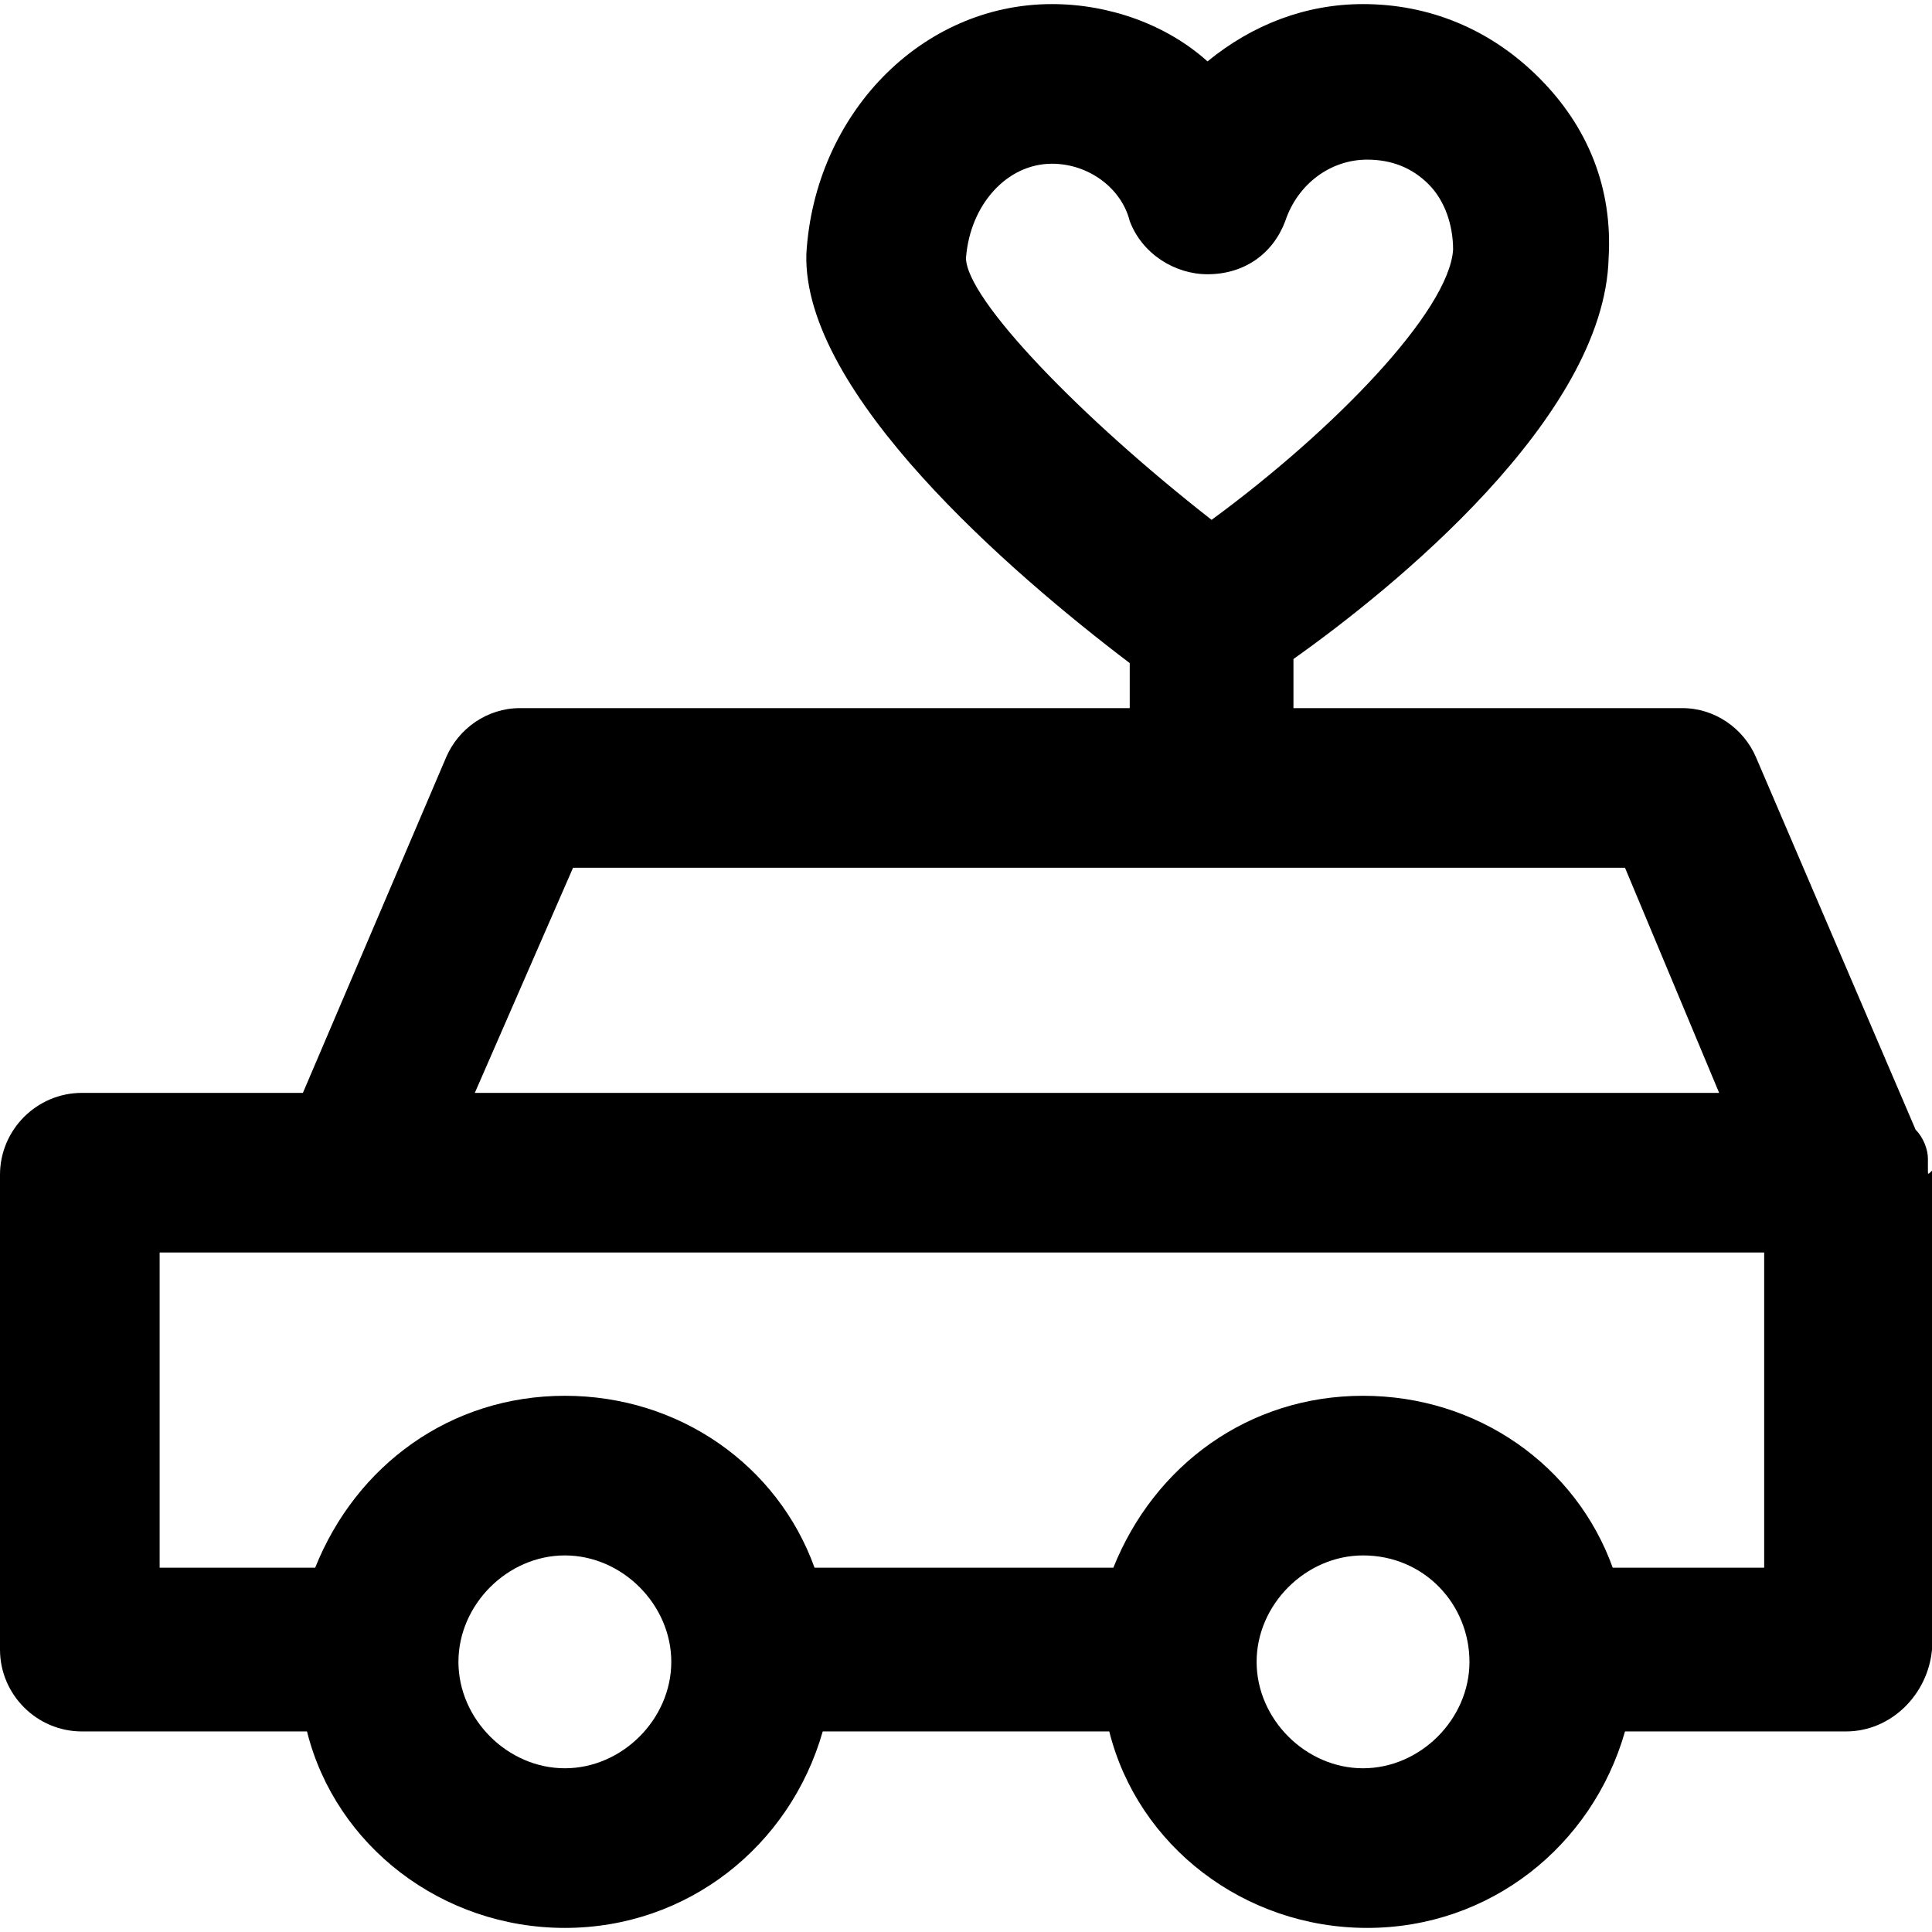
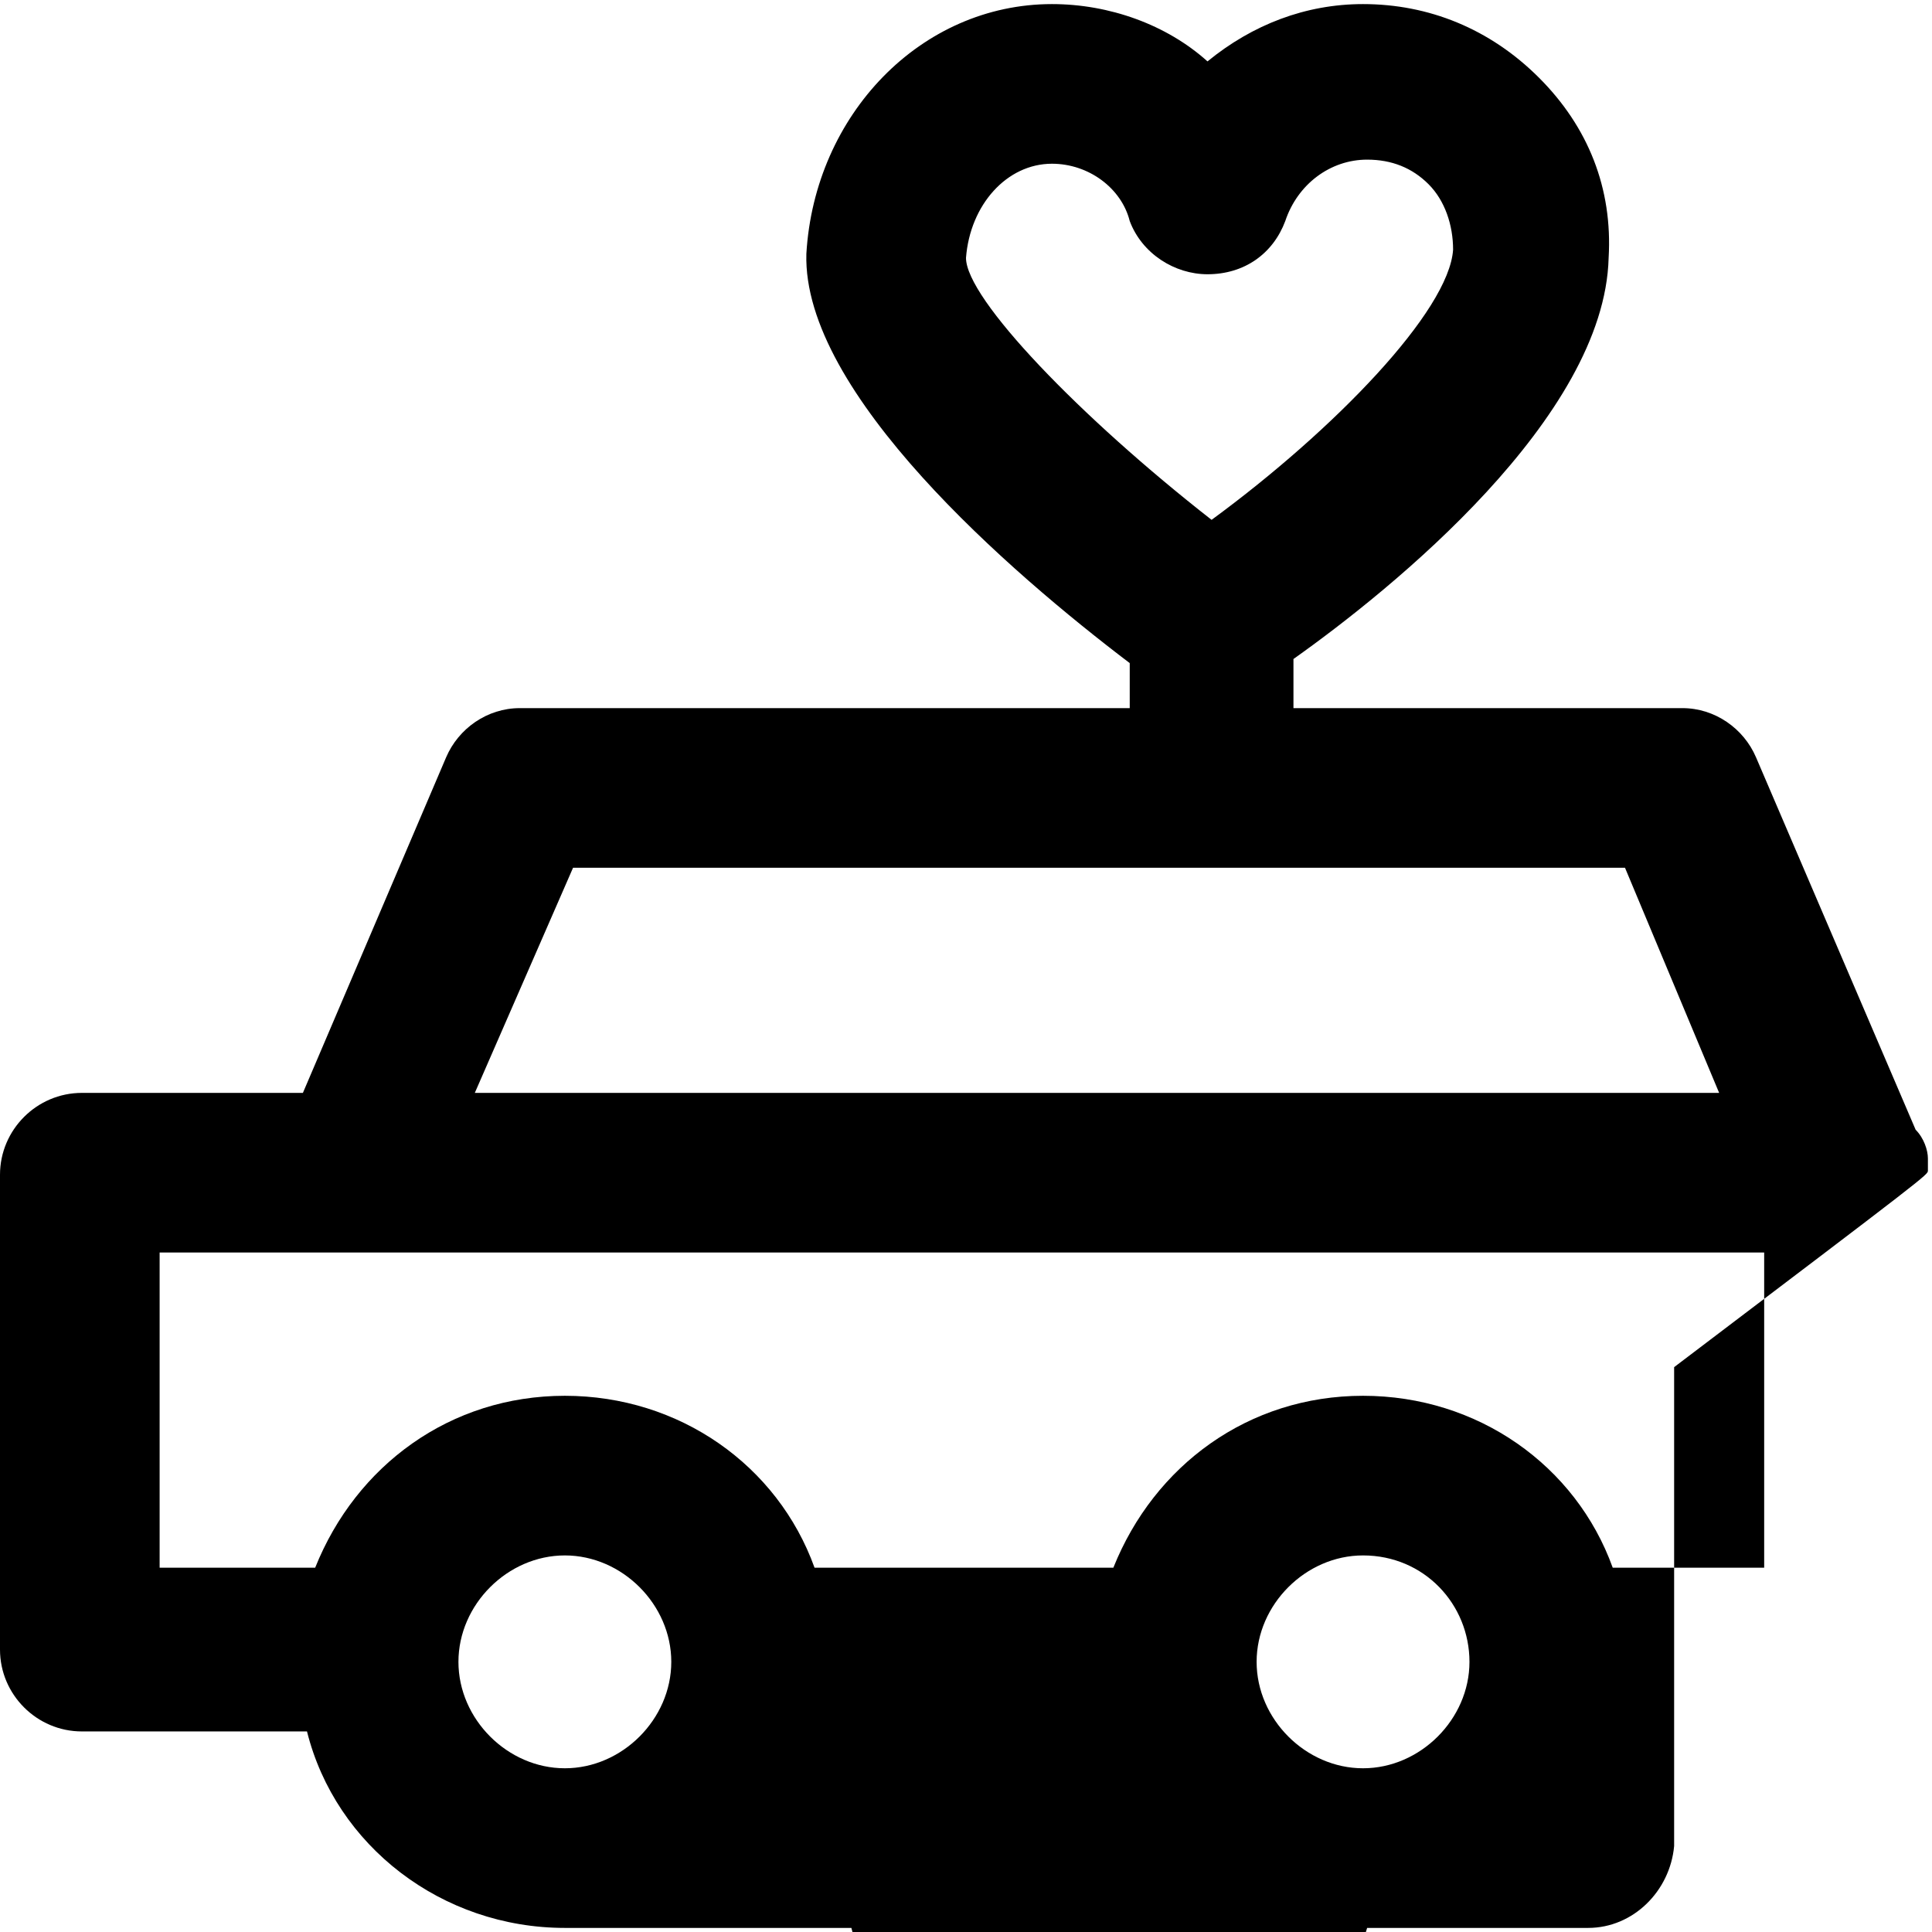
<svg xmlns="http://www.w3.org/2000/svg" fill="#000000" height="800px" width="800px" version="1.1" id="Layer_1" viewBox="0 0 503.466 503.466" xml:space="preserve">
  <g>
    <g>
-       <path d="M502.399,305.066c0-1.067,0-2.133,0-3.2c0-2.133-1.067-5.333-3.2-7.467l-41.6-97.067c-3.2-7.467-10.667-12.8-19.2-12.8    H337.066v-12.8c25.6-18.133,81.067-62.933,82.133-104.533c1.067-18.133-5.333-34.133-18.133-46.933    c-12.8-12.8-28.8-19.2-45.867-19.2c-14.933,0-28.8,5.333-40.533,14.933C304,6.4,289.066,1.066,274.133,1.066    c-34.133,0-61.867,28.8-64,65.067c-1.067,36.267,53.333,83.2,84.267,106.667v11.733H135.467c-8.533,0-16,5.333-19.2,12.8    L78.933,284.8h-57.6C9.6,284.8,0,294.4,0,306.133v123.733C0,441.6,9.6,451.2,21.333,451.2H80c7.467,29.867,35.2,51.2,67.2,51.2    s58.667-21.333,67.2-51.2h74.667c7.467,29.867,35.2,51.2,67.2,51.2s58.667-21.333,67.2-51.2h57.6c11.733,0,21.333-9.6,22.4-21.333    v-124.8C502.399,306.133,502.399,306.133,502.399,305.066z M251.732,67.2c1.067-13.867,10.667-24.533,22.4-24.533    c9.6,0,18.133,6.4,20.267,14.933c3.2,8.533,11.733,13.867,20.267,13.867c9.6,0,17.067-5.333,20.267-13.867    c3.2-9.6,11.733-16,21.333-16c6.4,0,11.733,2.133,16,6.4s6.4,10.667,6.4,17.067c-1.067,16-30.933,46.933-62.933,70.4    C281.599,108.8,251.732,77.866,251.732,67.2z M149.332,226.133h274.133l24.533,58.667H123.732L149.332,226.133z M147.199,460.8    c-14.933,0-27.733-12.8-27.733-27.733s12.8-27.733,27.733-27.733c14.933,0,27.733,12.8,27.733,27.733S162.133,460.8,147.199,460.8    z M355.199,460.8c-14.933,0-27.733-12.8-27.733-27.733s12.8-27.733,27.733-27.733c16,0,27.733,12.8,27.733,27.733    S370.133,460.8,355.199,460.8z M420.266,408.533c-9.6-26.667-35.2-44.8-65.067-44.8c-29.867,0-54.4,18.133-65.067,44.8h-77.867    c-9.6-26.667-35.2-44.8-65.067-44.8c-29.867,0-54.4,18.133-65.067,44.8H41.599V326.4h51.2h366.933v82.133H420.266z" />
+       <path d="M502.399,305.066c0-1.067,0-2.133,0-3.2c0-2.133-1.067-5.333-3.2-7.467l-41.6-97.067c-3.2-7.467-10.667-12.8-19.2-12.8    H337.066v-12.8c25.6-18.133,81.067-62.933,82.133-104.533c1.067-18.133-5.333-34.133-18.133-46.933    c-12.8-12.8-28.8-19.2-45.867-19.2c-14.933,0-28.8,5.333-40.533,14.933C304,6.4,289.066,1.066,274.133,1.066    c-34.133,0-61.867,28.8-64,65.067c-1.067,36.267,53.333,83.2,84.267,106.667v11.733H135.467c-8.533,0-16,5.333-19.2,12.8    L78.933,284.8h-57.6C9.6,284.8,0,294.4,0,306.133v123.733C0,441.6,9.6,451.2,21.333,451.2H80c7.467,29.867,35.2,51.2,67.2,51.2    h74.667c7.467,29.867,35.2,51.2,67.2,51.2s58.667-21.333,67.2-51.2h57.6c11.733,0,21.333-9.6,22.4-21.333    v-124.8C502.399,306.133,502.399,306.133,502.399,305.066z M251.732,67.2c1.067-13.867,10.667-24.533,22.4-24.533    c9.6,0,18.133,6.4,20.267,14.933c3.2,8.533,11.733,13.867,20.267,13.867c9.6,0,17.067-5.333,20.267-13.867    c3.2-9.6,11.733-16,21.333-16c6.4,0,11.733,2.133,16,6.4s6.4,10.667,6.4,17.067c-1.067,16-30.933,46.933-62.933,70.4    C281.599,108.8,251.732,77.866,251.732,67.2z M149.332,226.133h274.133l24.533,58.667H123.732L149.332,226.133z M147.199,460.8    c-14.933,0-27.733-12.8-27.733-27.733s12.8-27.733,27.733-27.733c14.933,0,27.733,12.8,27.733,27.733S162.133,460.8,147.199,460.8    z M355.199,460.8c-14.933,0-27.733-12.8-27.733-27.733s12.8-27.733,27.733-27.733c16,0,27.733,12.8,27.733,27.733    S370.133,460.8,355.199,460.8z M420.266,408.533c-9.6-26.667-35.2-44.8-65.067-44.8c-29.867,0-54.4,18.133-65.067,44.8h-77.867    c-9.6-26.667-35.2-44.8-65.067-44.8c-29.867,0-54.4,18.133-65.067,44.8H41.599V326.4h51.2h366.933v82.133H420.266z" />
    </g>
  </g>
</svg>